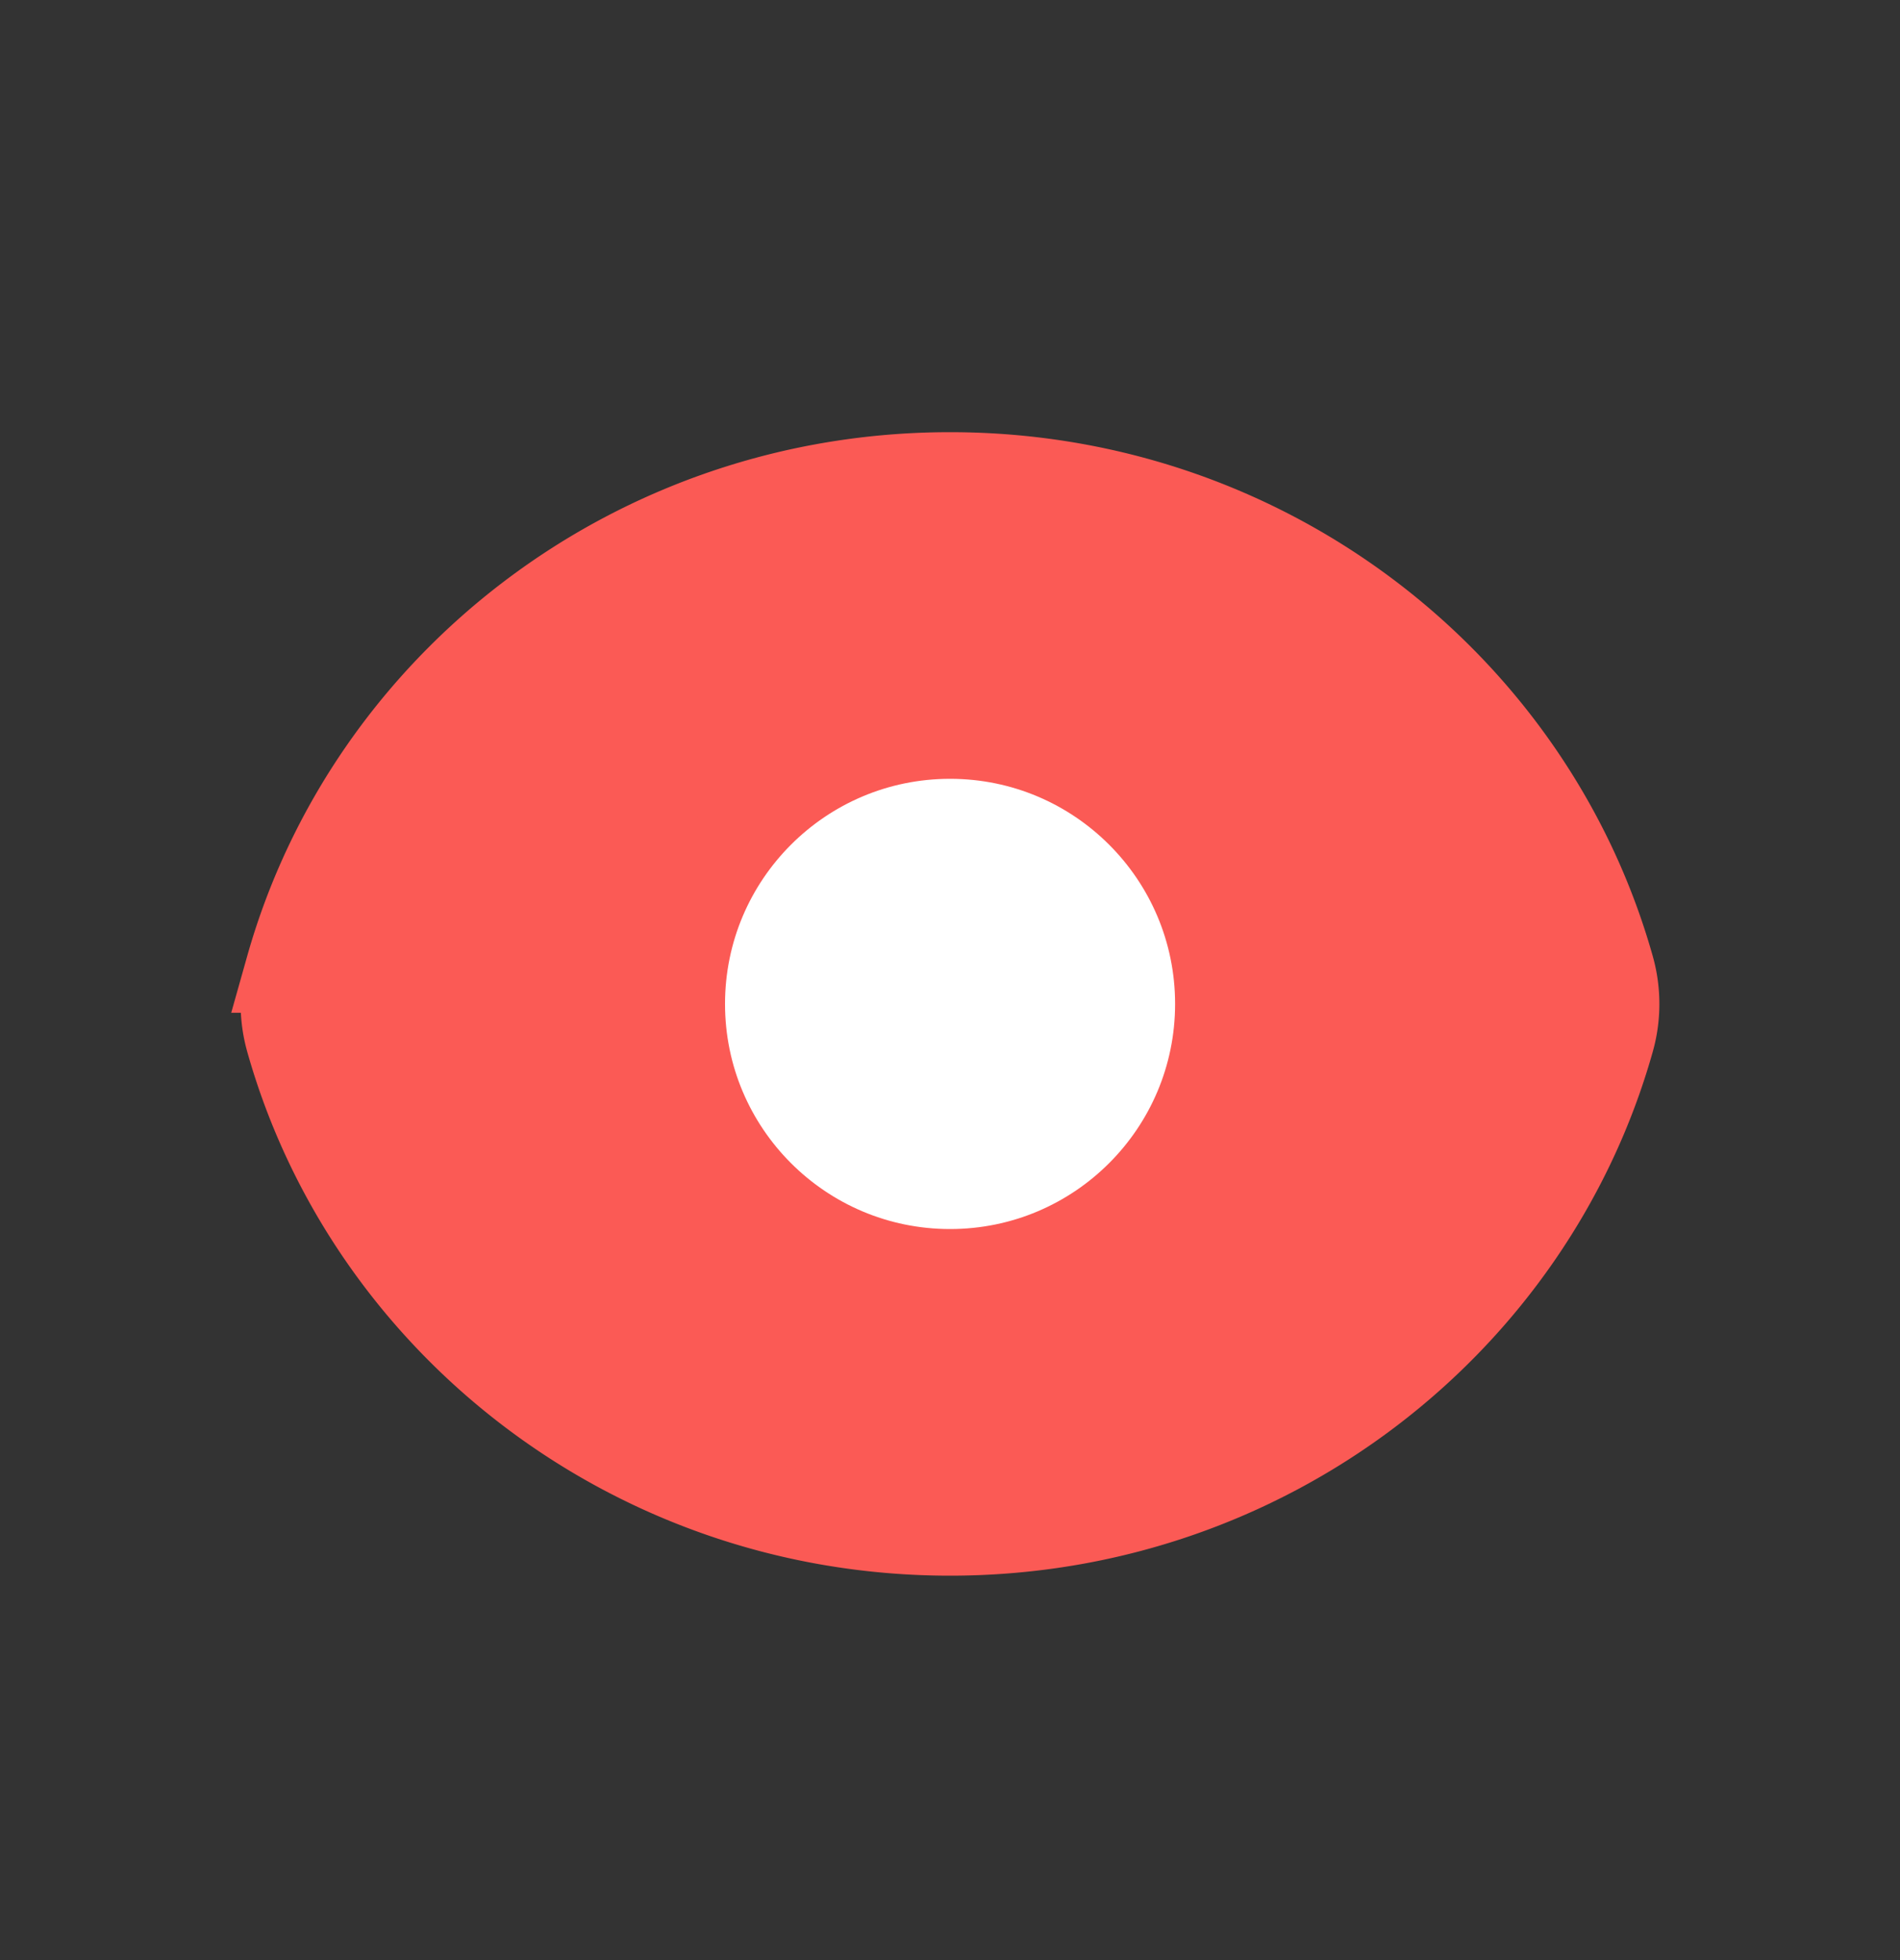
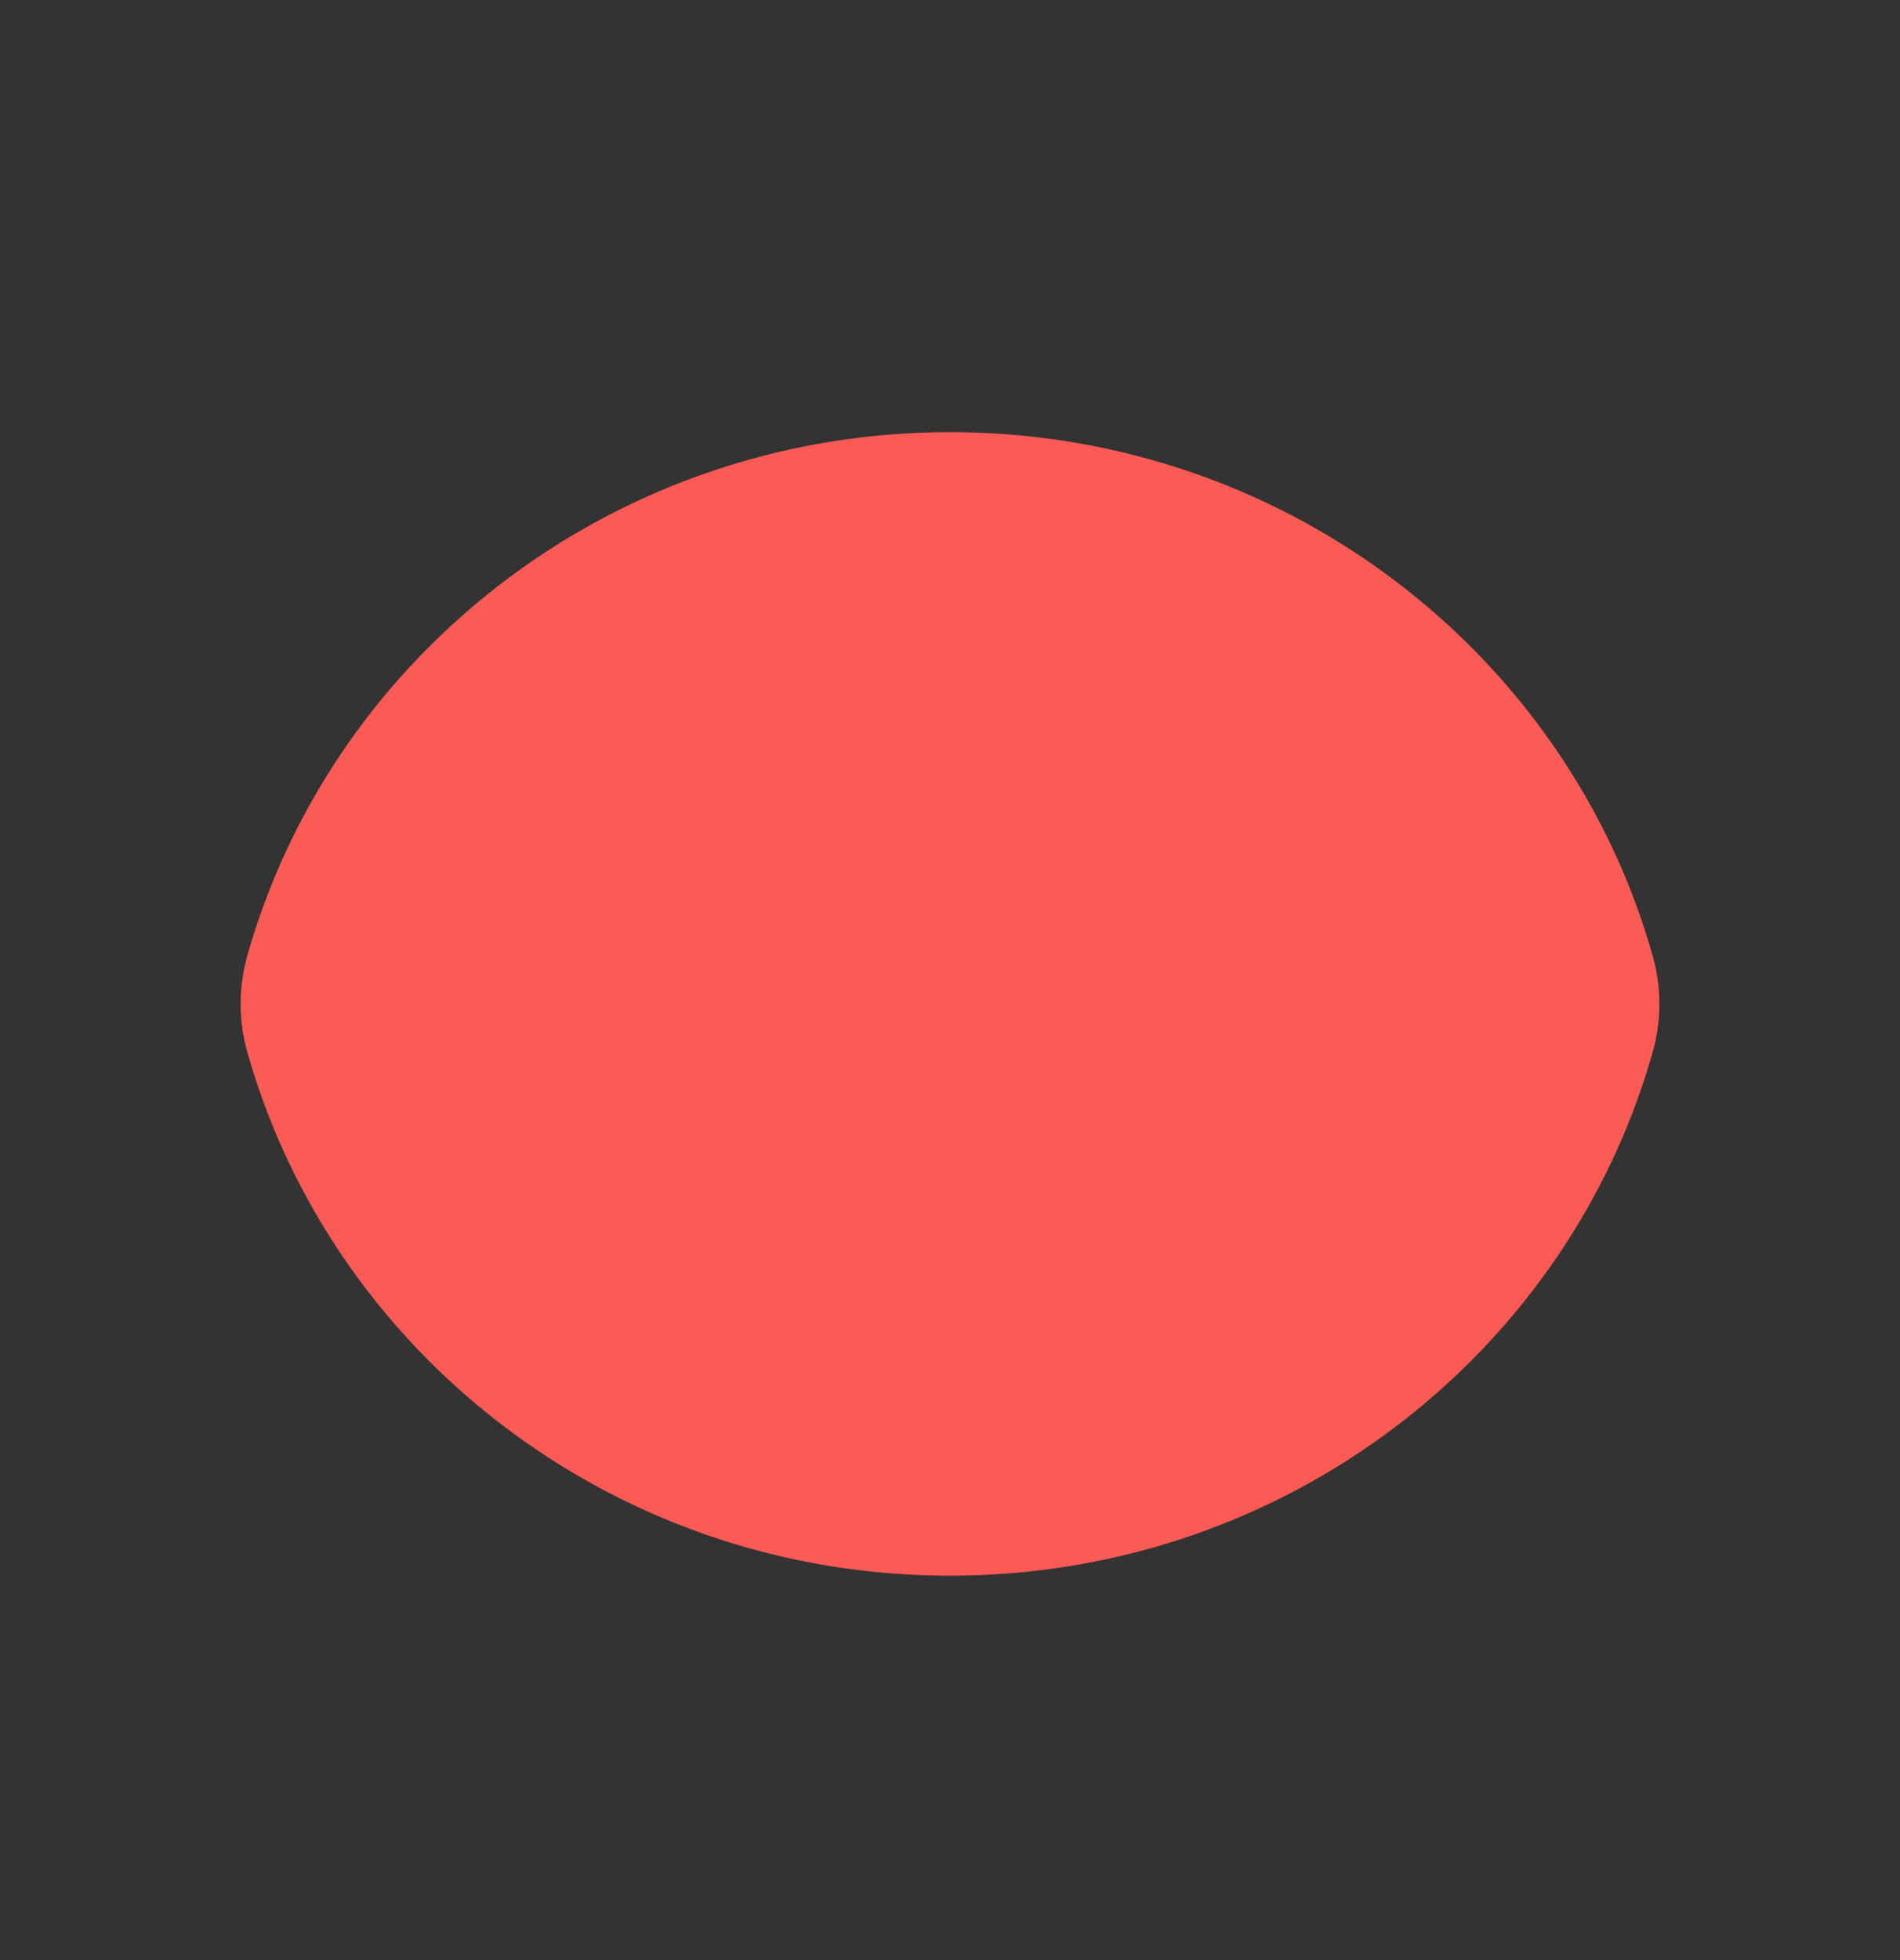
<svg xmlns="http://www.w3.org/2000/svg" width="32" height="33" fill="none">
  <rect width="100%" height="100%" fill="#333333" stroke="none" />
-   <path d="M4.885 16.301C6.227 11.539 10.688 8.026 16 8.026c5.311 0 9.772 3.513 11.114 8.275.111.393.111.81 0 1.203-1.342 4.762-5.803 8.274-11.114 8.274-5.31 0-9.772-3.512-11.114-8.274a2.22 2.22 0 010-1.203z" fill="#FB5A55" stroke="#FB5A55" stroke-width="1.5" />
-   <circle cx="16.001" cy="16.902" r="4.54" fill="#fff" stroke="#FB5A55" stroke-width="1.5" />
+   <path d="M4.885 16.301C6.227 11.539 10.688 8.026 16 8.026c5.311 0 9.772 3.513 11.114 8.275.111.393.111.81 0 1.203-1.342 4.762-5.803 8.274-11.114 8.274-5.31 0-9.772-3.512-11.114-8.274a2.22 2.22 0 010-1.203" fill="#FB5A55" stroke="#FB5A55" stroke-width="1.5" />
</svg>